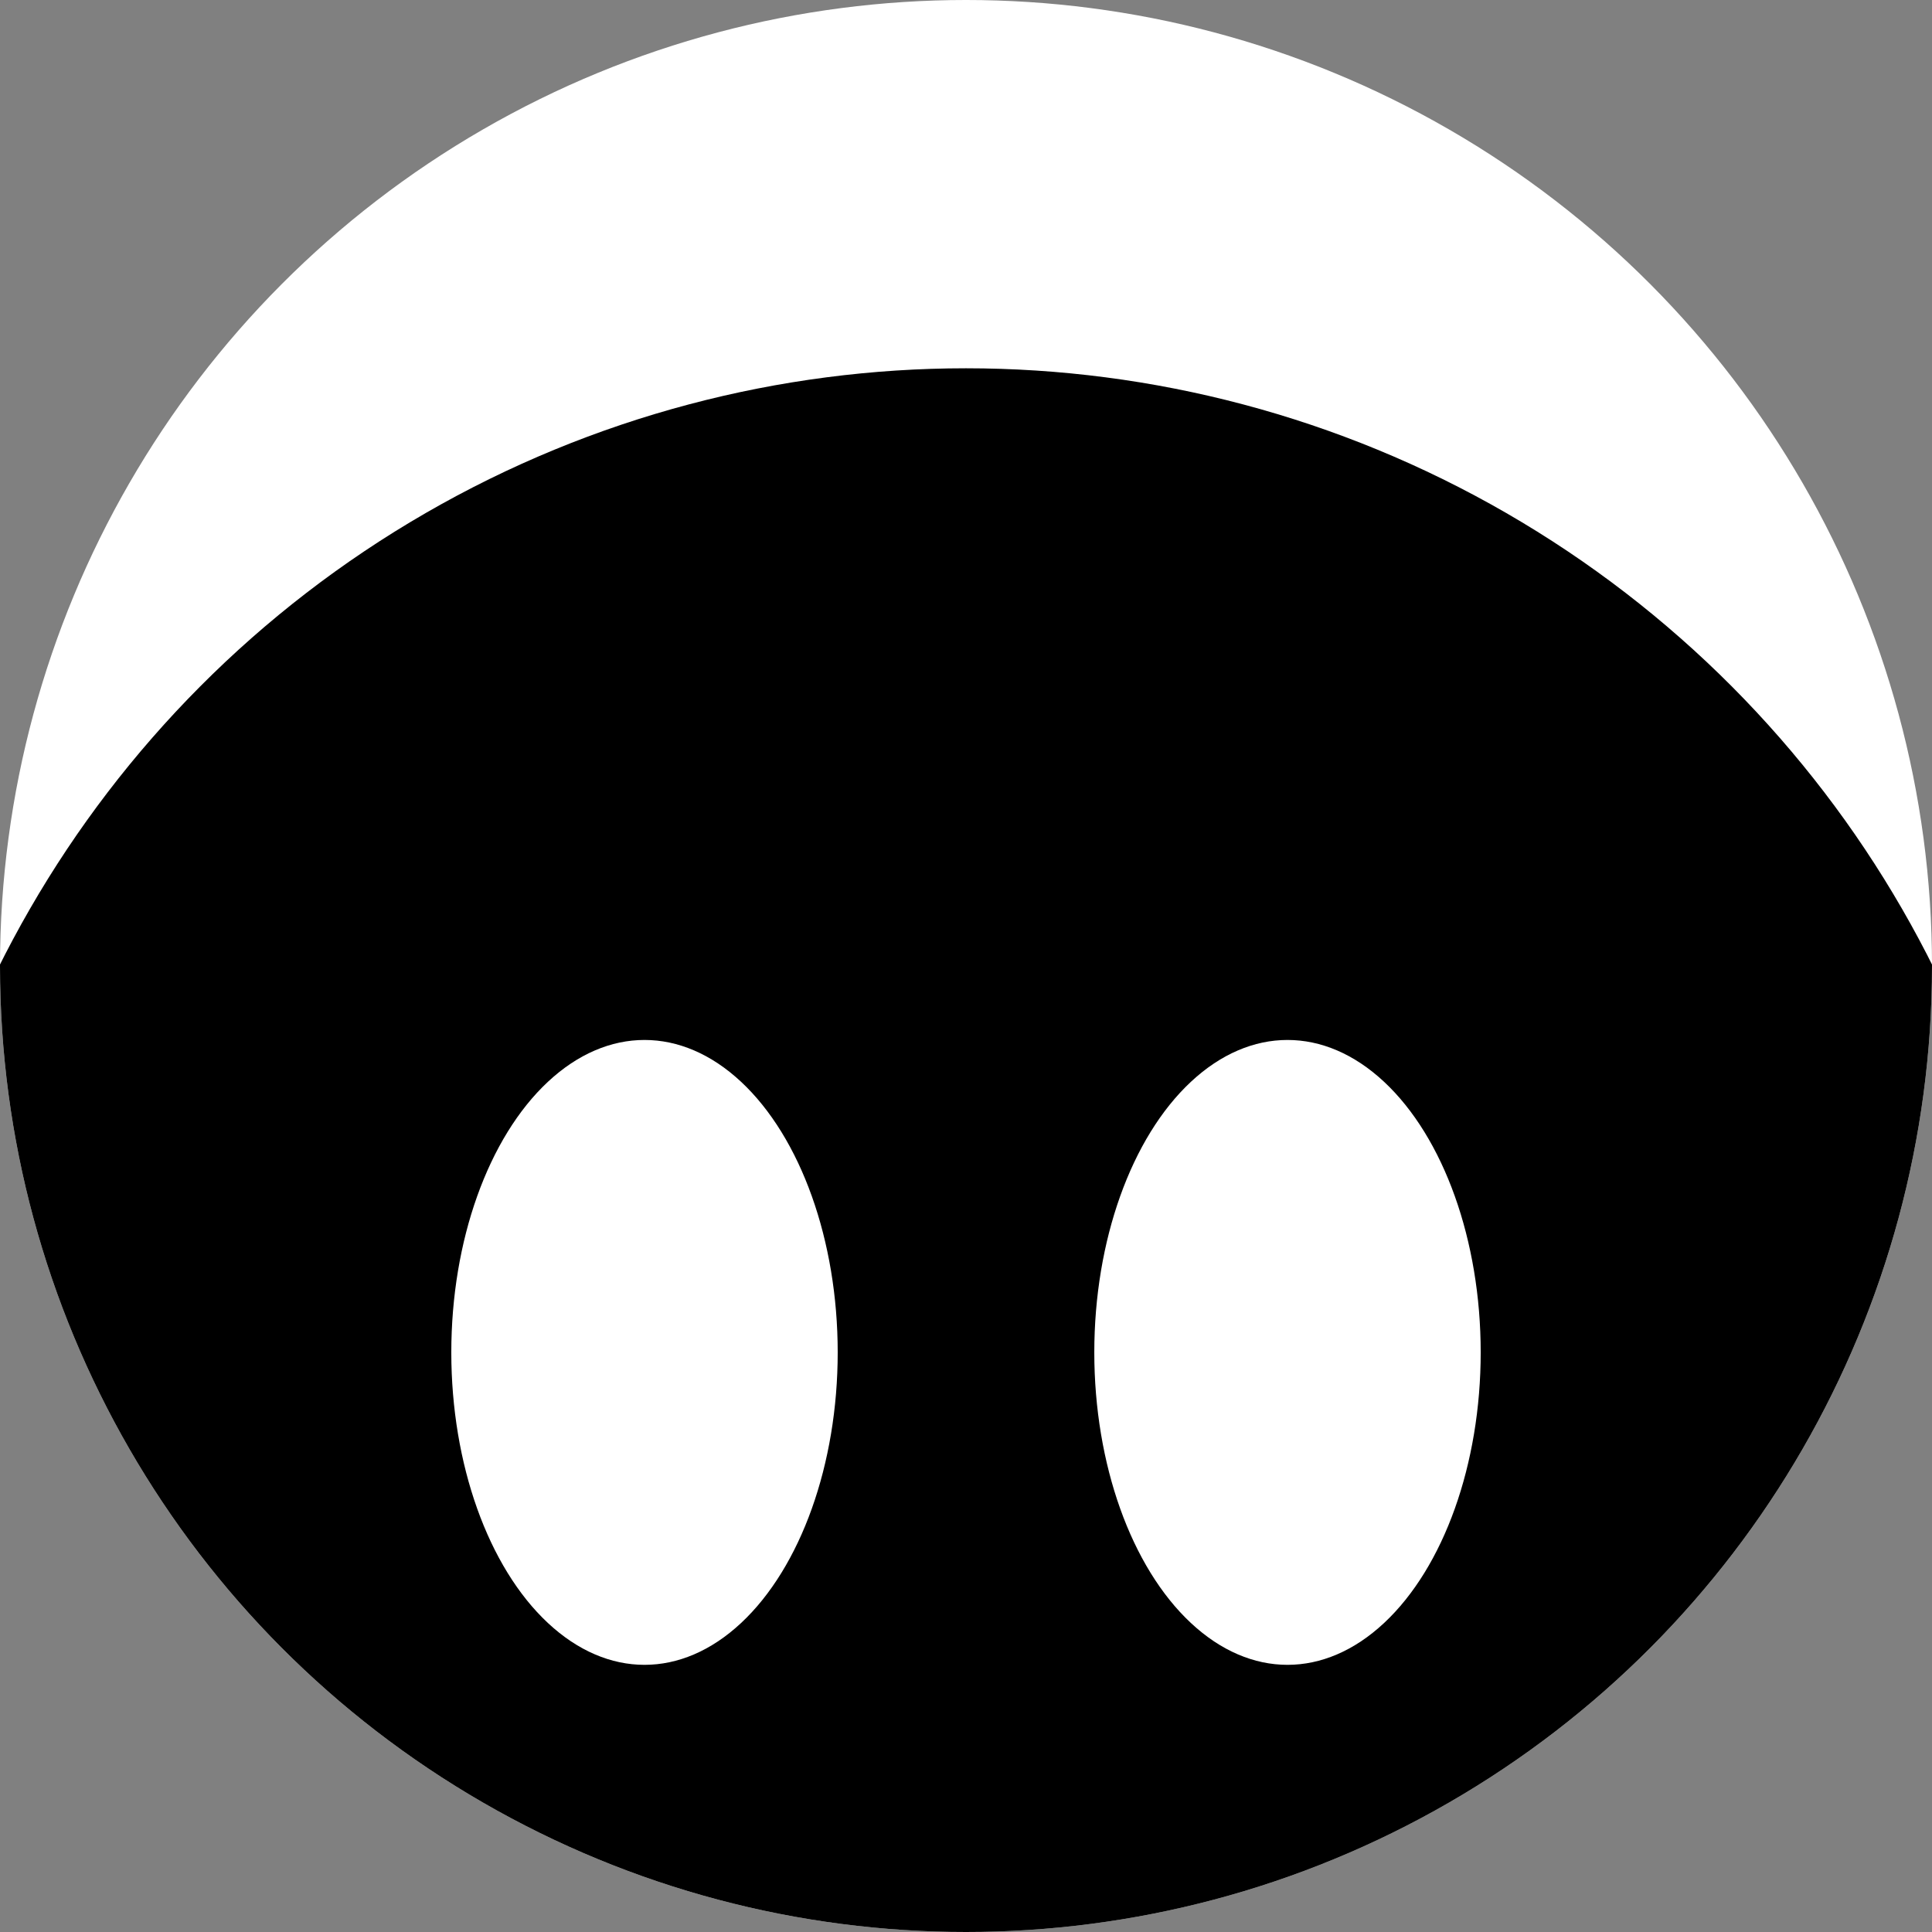
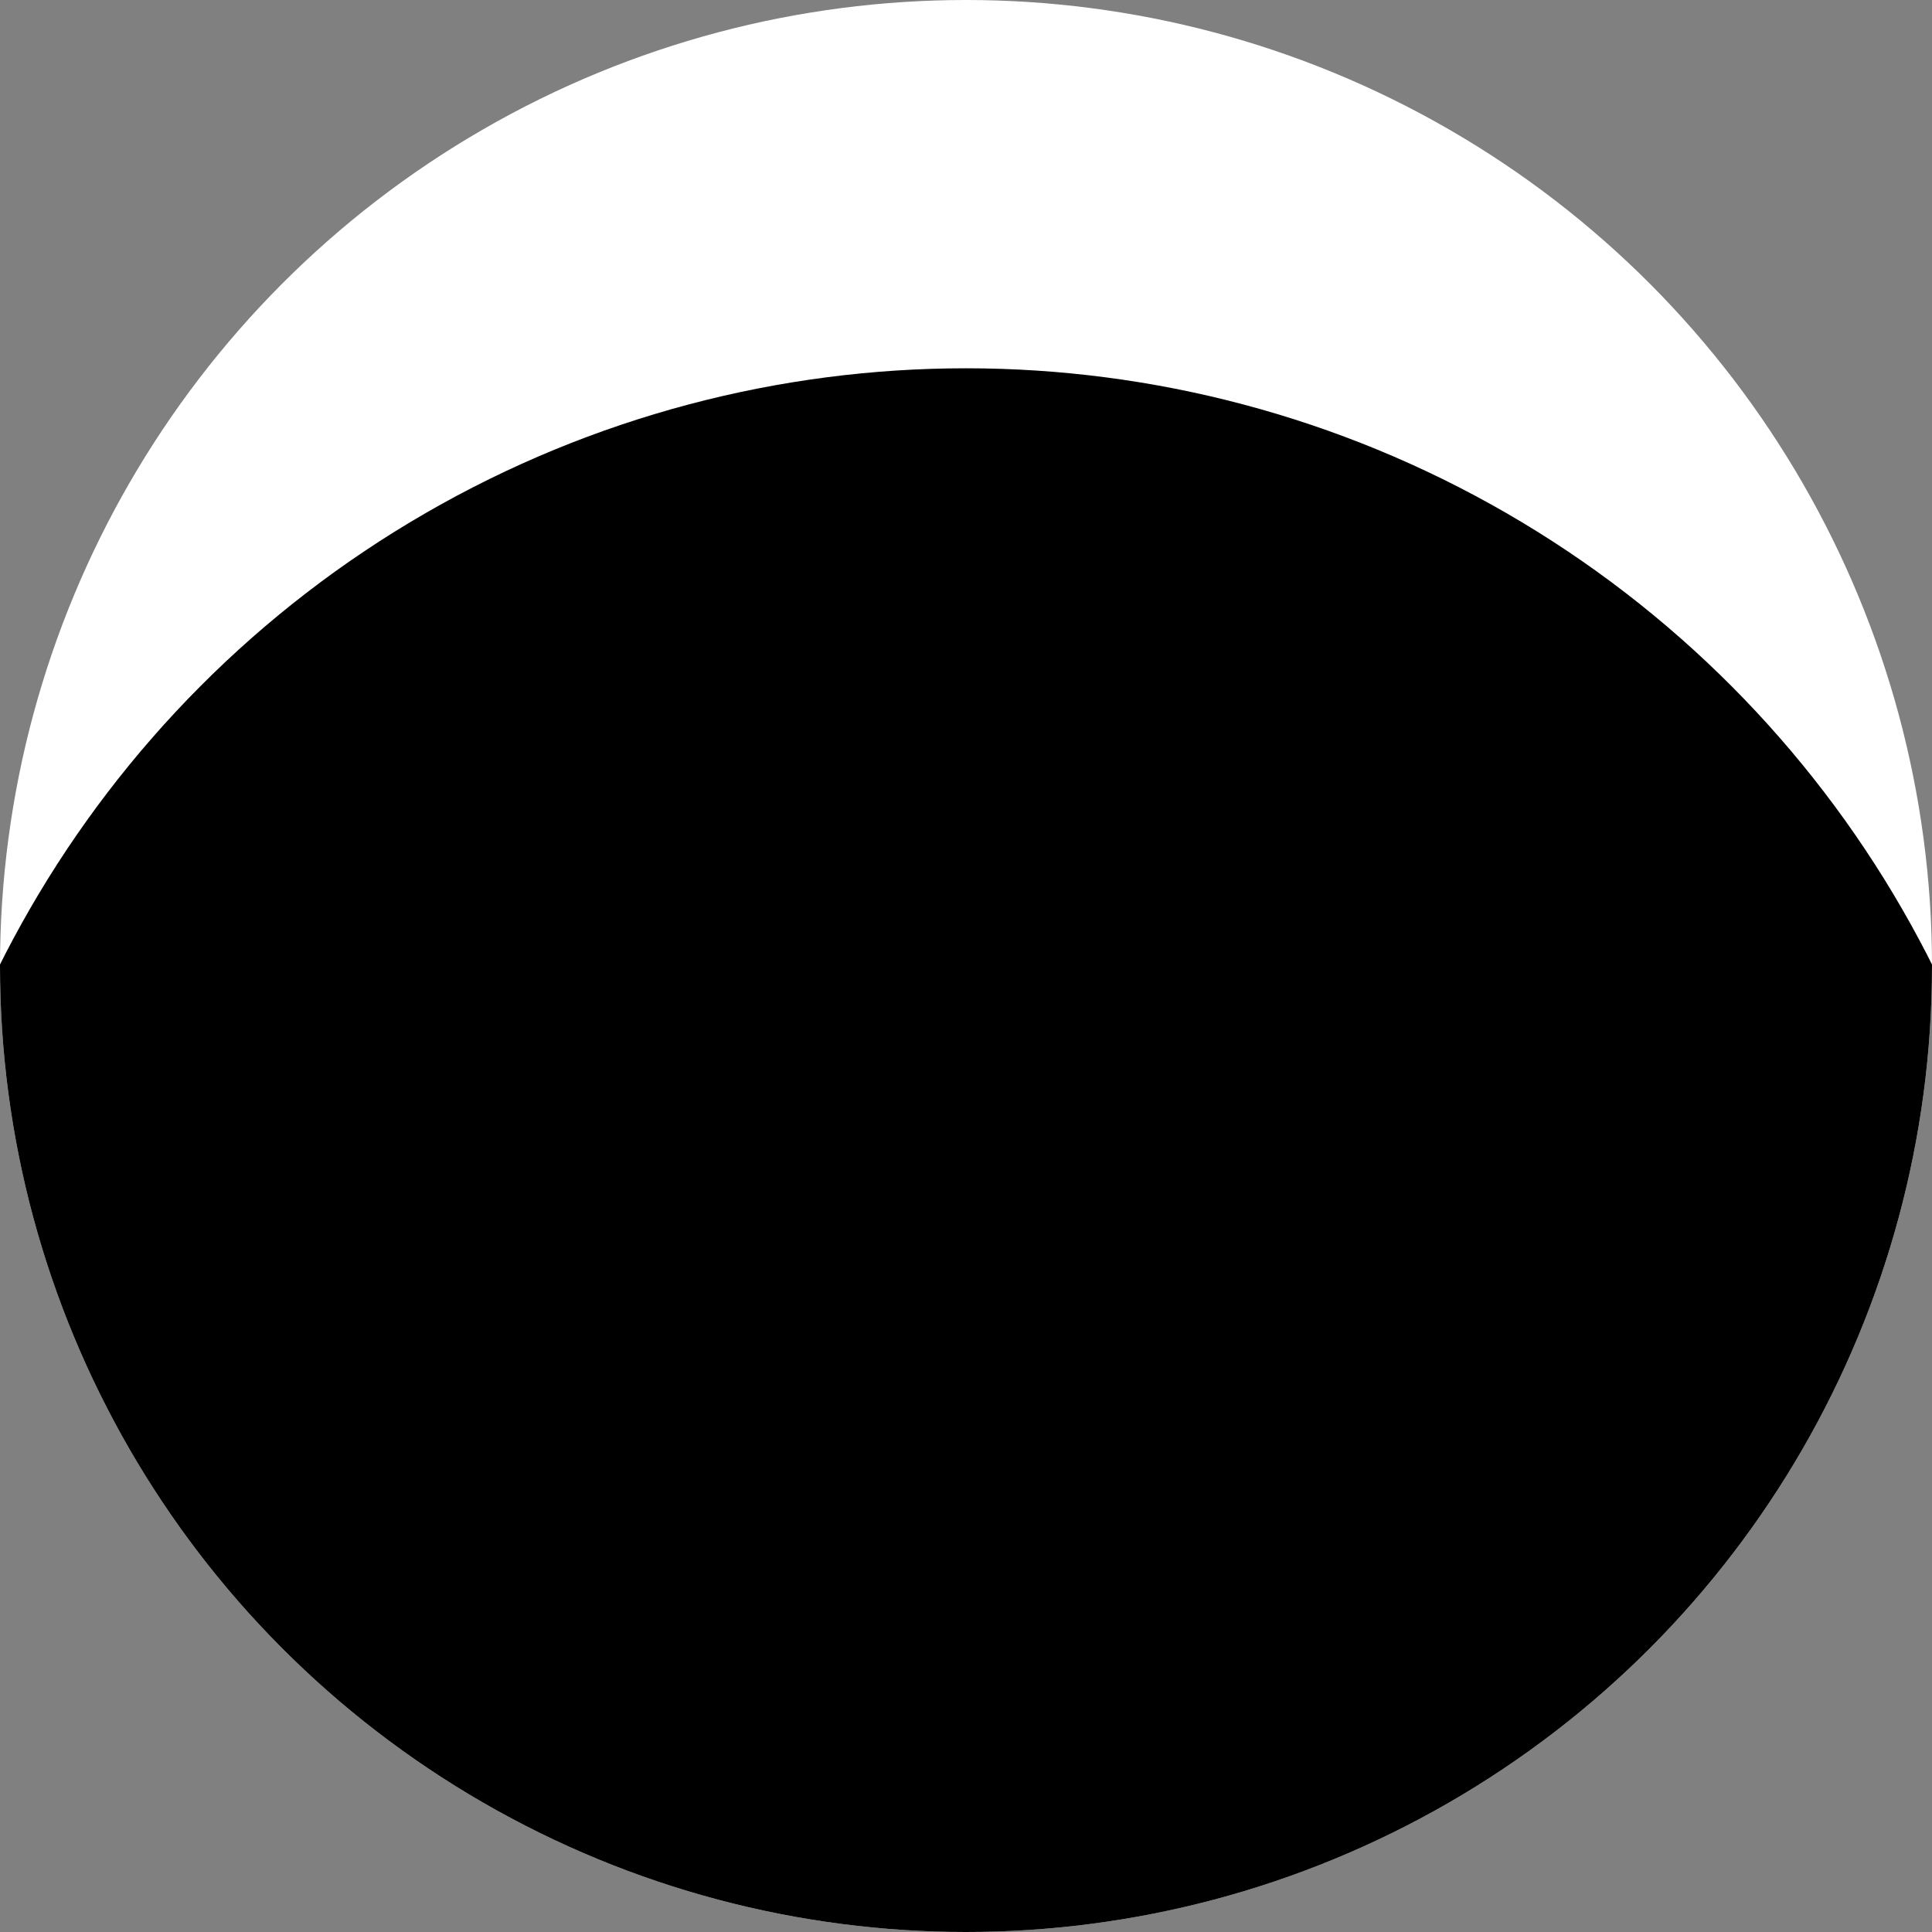
<svg xmlns="http://www.w3.org/2000/svg" viewBox="0 0 1280 1280">
  <rect x="0" y="0" width="1280" height="1280" fill="#808080" stroke="none" />
  <circle cx="640" cy="640" r="640" fill="white" />
  <defs>
    <clipPath id="clip">
      <circle cx="640" cy="640" r="640" />
    </clipPath>
  </defs>
  <circle cx="640" cy="960" r="716" fill="black" clip-path="url(#clip)" />
-   <ellipse cx="427" cy="896" rx="128" ry="207" fill="white" />
-   <ellipse cx="853" cy="896" rx="128" ry="207" fill="white" />
</svg>